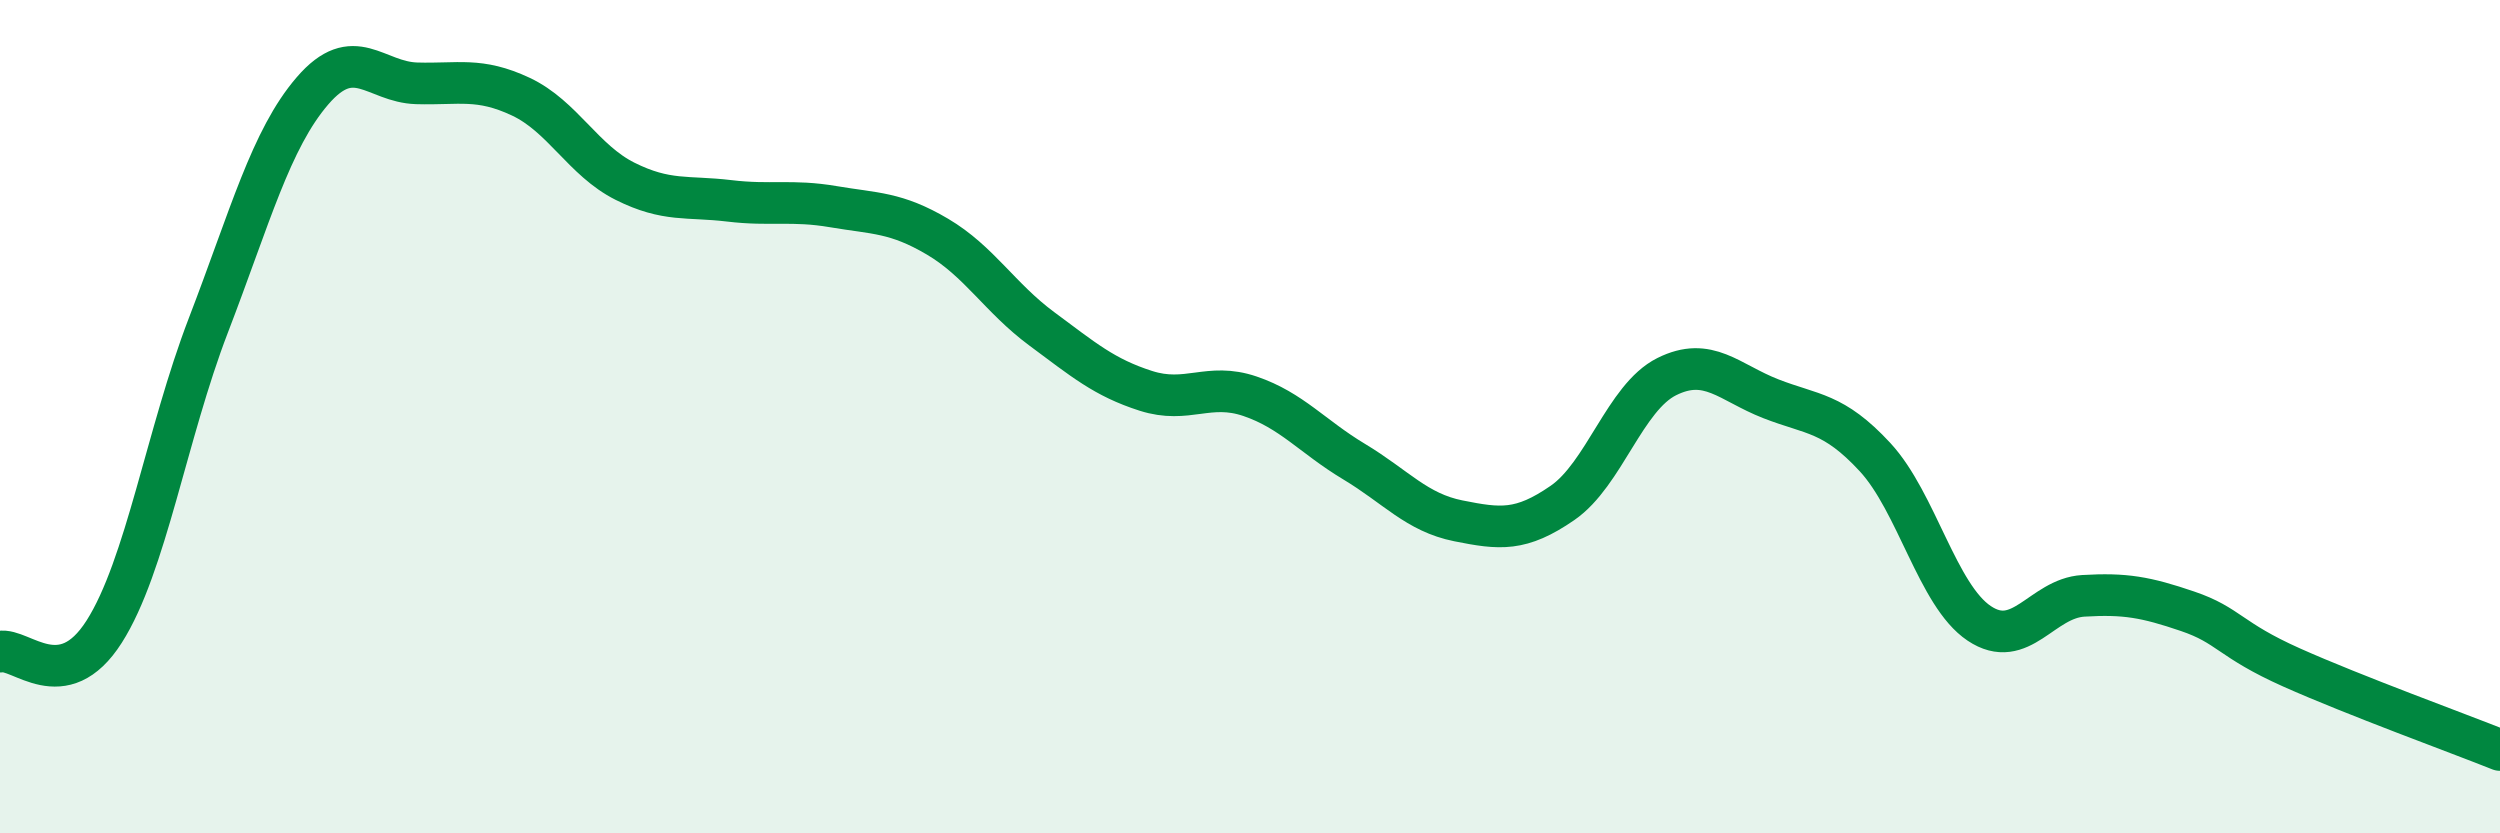
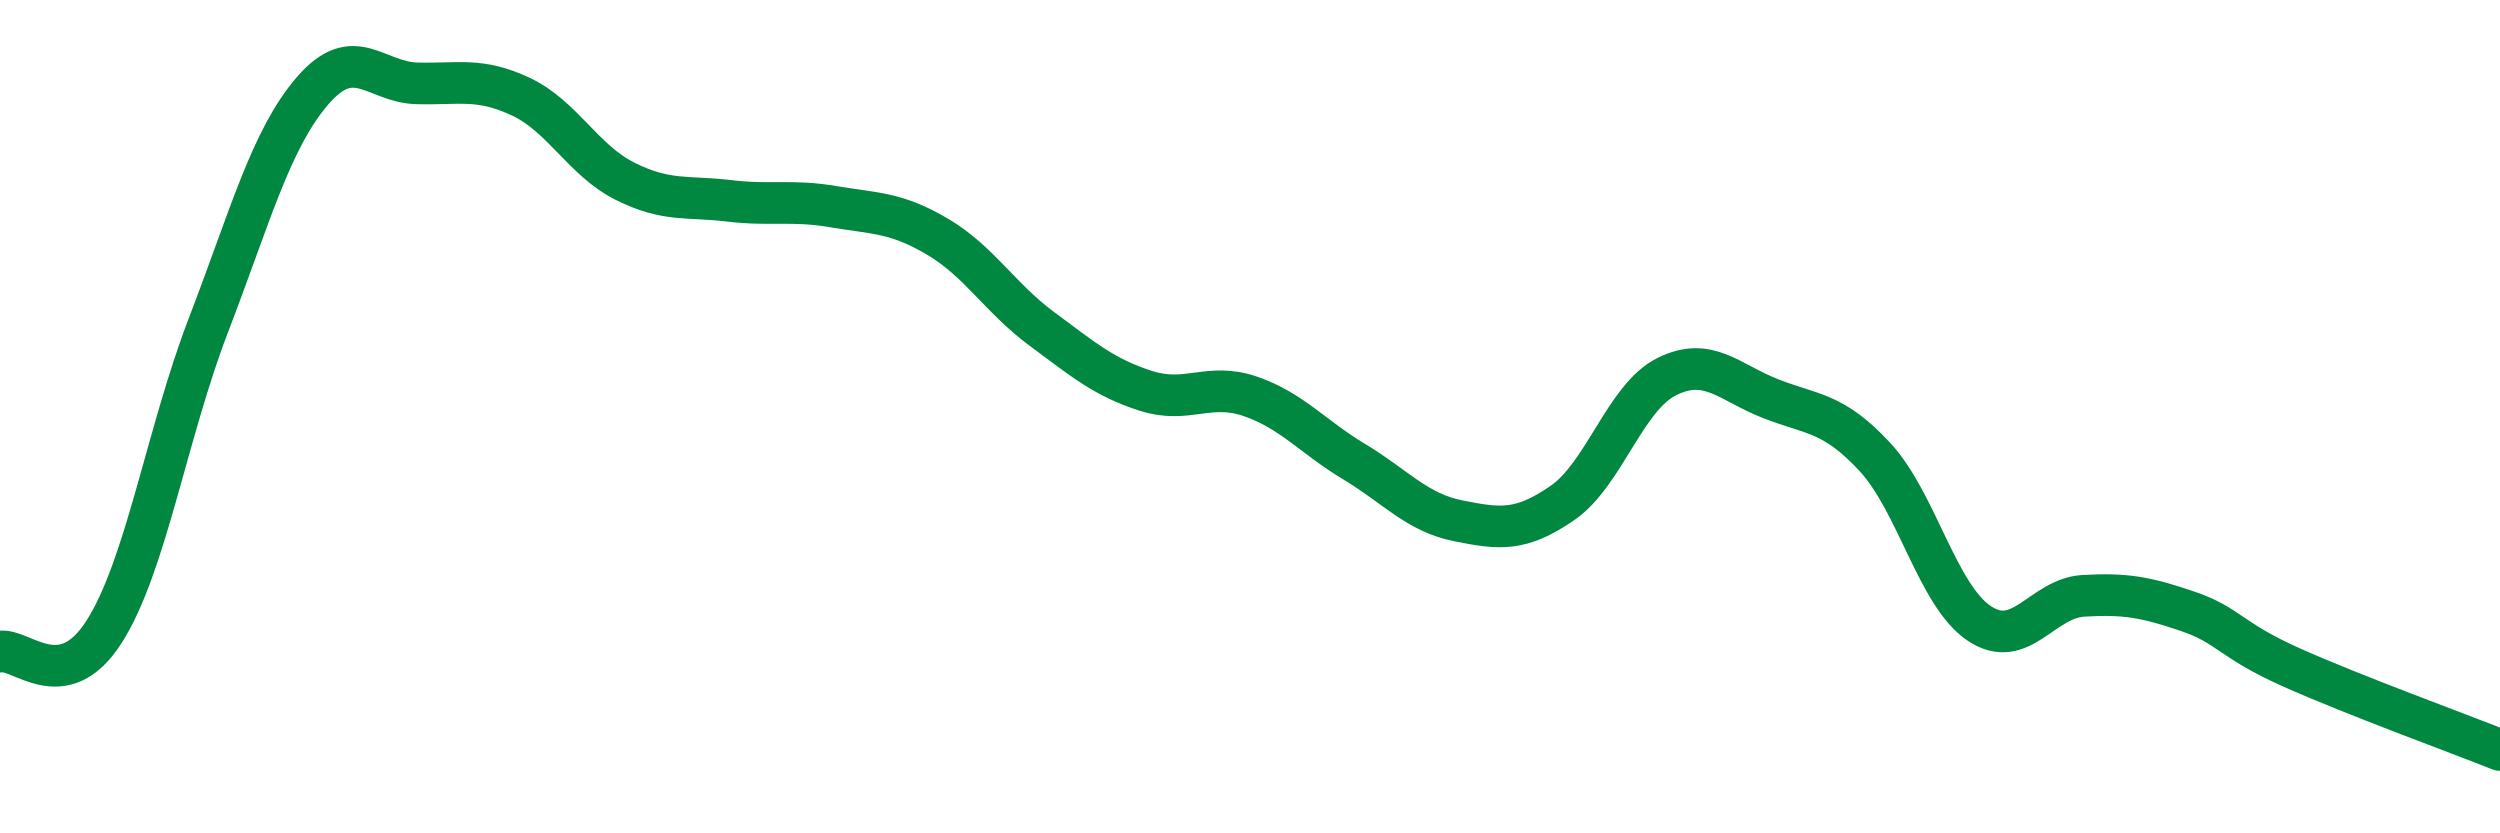
<svg xmlns="http://www.w3.org/2000/svg" width="60" height="20" viewBox="0 0 60 20">
-   <path d="M 0,15.64 C 0.5,15.54 1.5,16.73 2.5,15.16 C 3.5,13.59 4,10.41 5,7.81 C 6,5.21 6.5,3.34 7.5,2.18 C 8.5,1.02 9,1.97 10,2 C 11,2.03 11.5,1.85 12.5,2.32 C 13.5,2.79 14,3.85 15,4.35 C 16,4.85 16.5,4.7 17.5,4.82 C 18.5,4.94 19,4.79 20,4.96 C 21,5.13 21.5,5.09 22.5,5.68 C 23.5,6.27 24,7.15 25,7.89 C 26,8.63 26.5,9.06 27.5,9.38 C 28.5,9.7 29,9.17 30,9.51 C 31,9.85 31.5,10.48 32.5,11.08 C 33.5,11.68 34,12.3 35,12.5 C 36,12.7 36.5,12.76 37.5,12.07 C 38.5,11.38 39,9.54 40,9.04 C 41,8.54 41.5,9.18 42.5,9.57 C 43.5,9.96 44,9.89 45,10.97 C 46,12.05 46.5,14.29 47.5,14.96 C 48.5,15.63 49,14.36 50,14.3 C 51,14.24 51.5,14.33 52.5,14.67 C 53.5,15.01 53.5,15.35 55,16.02 C 56.5,16.69 59,17.6 60,18L60 20L0 20Z" fill="#008740" opacity="0.1" stroke-linecap="round" stroke-linejoin="round" />
  <path d="M 0,15.64 C 0.5,15.54 1.5,16.73 2.5,15.16 C 3.5,13.59 4,10.41 5,7.81 C 6,5.21 6.5,3.34 7.5,2.18 C 8.5,1.02 9,1.97 10,2 C 11,2.03 11.5,1.85 12.5,2.32 C 13.5,2.79 14,3.85 15,4.35 C 16,4.85 16.5,4.7 17.5,4.82 C 18.5,4.94 19,4.79 20,4.96 C 21,5.13 21.5,5.09 22.5,5.68 C 23.5,6.27 24,7.15 25,7.89 C 26,8.63 26.5,9.06 27.5,9.38 C 28.5,9.7 29,9.17 30,9.51 C 31,9.85 31.5,10.48 32.5,11.08 C 33.5,11.68 34,12.3 35,12.5 C 36,12.7 36.5,12.76 37.5,12.07 C 38.5,11.38 39,9.54 40,9.04 C 41,8.54 41.5,9.18 42.5,9.57 C 43.5,9.96 44,9.89 45,10.97 C 46,12.05 46.5,14.29 47.5,14.96 C 48.5,15.63 49,14.36 50,14.3 C 51,14.24 51.5,14.33 52.5,14.67 C 53.5,15.01 53.5,15.35 55,16.02 C 56.5,16.69 59,17.6 60,18" stroke="#008740" stroke-width="1" fill="none" stroke-linecap="round" stroke-linejoin="round" />
</svg>